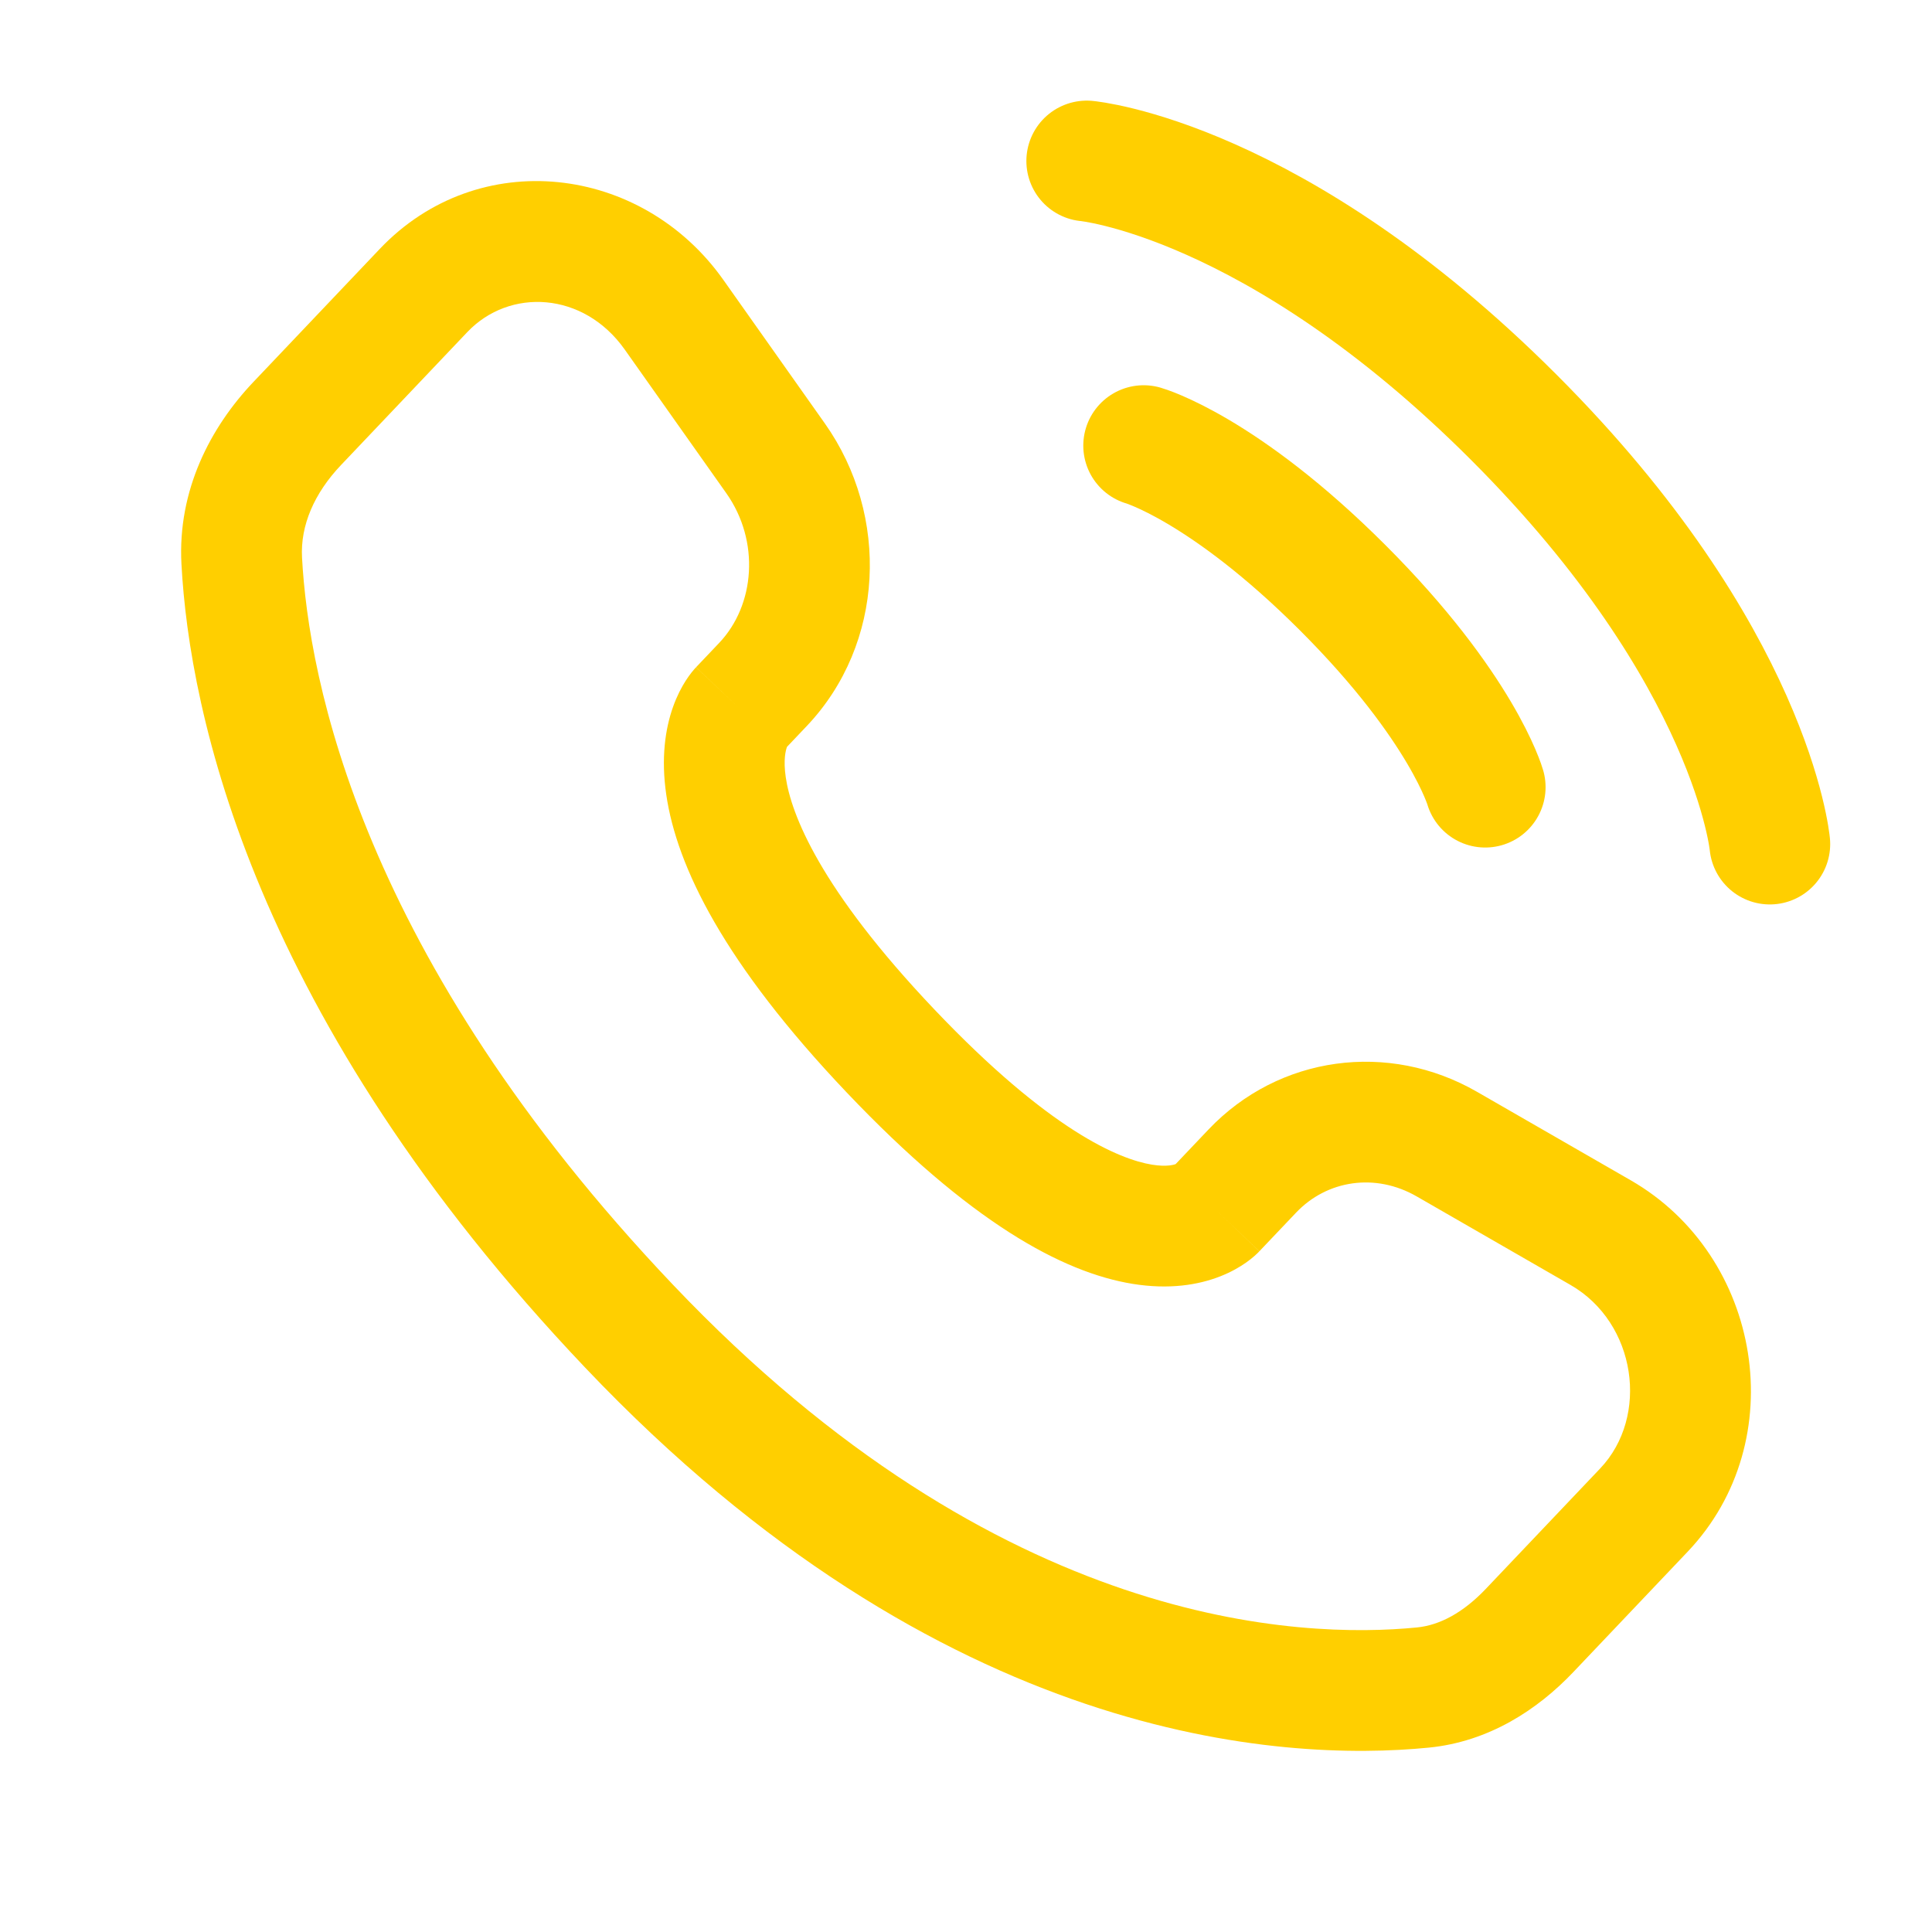
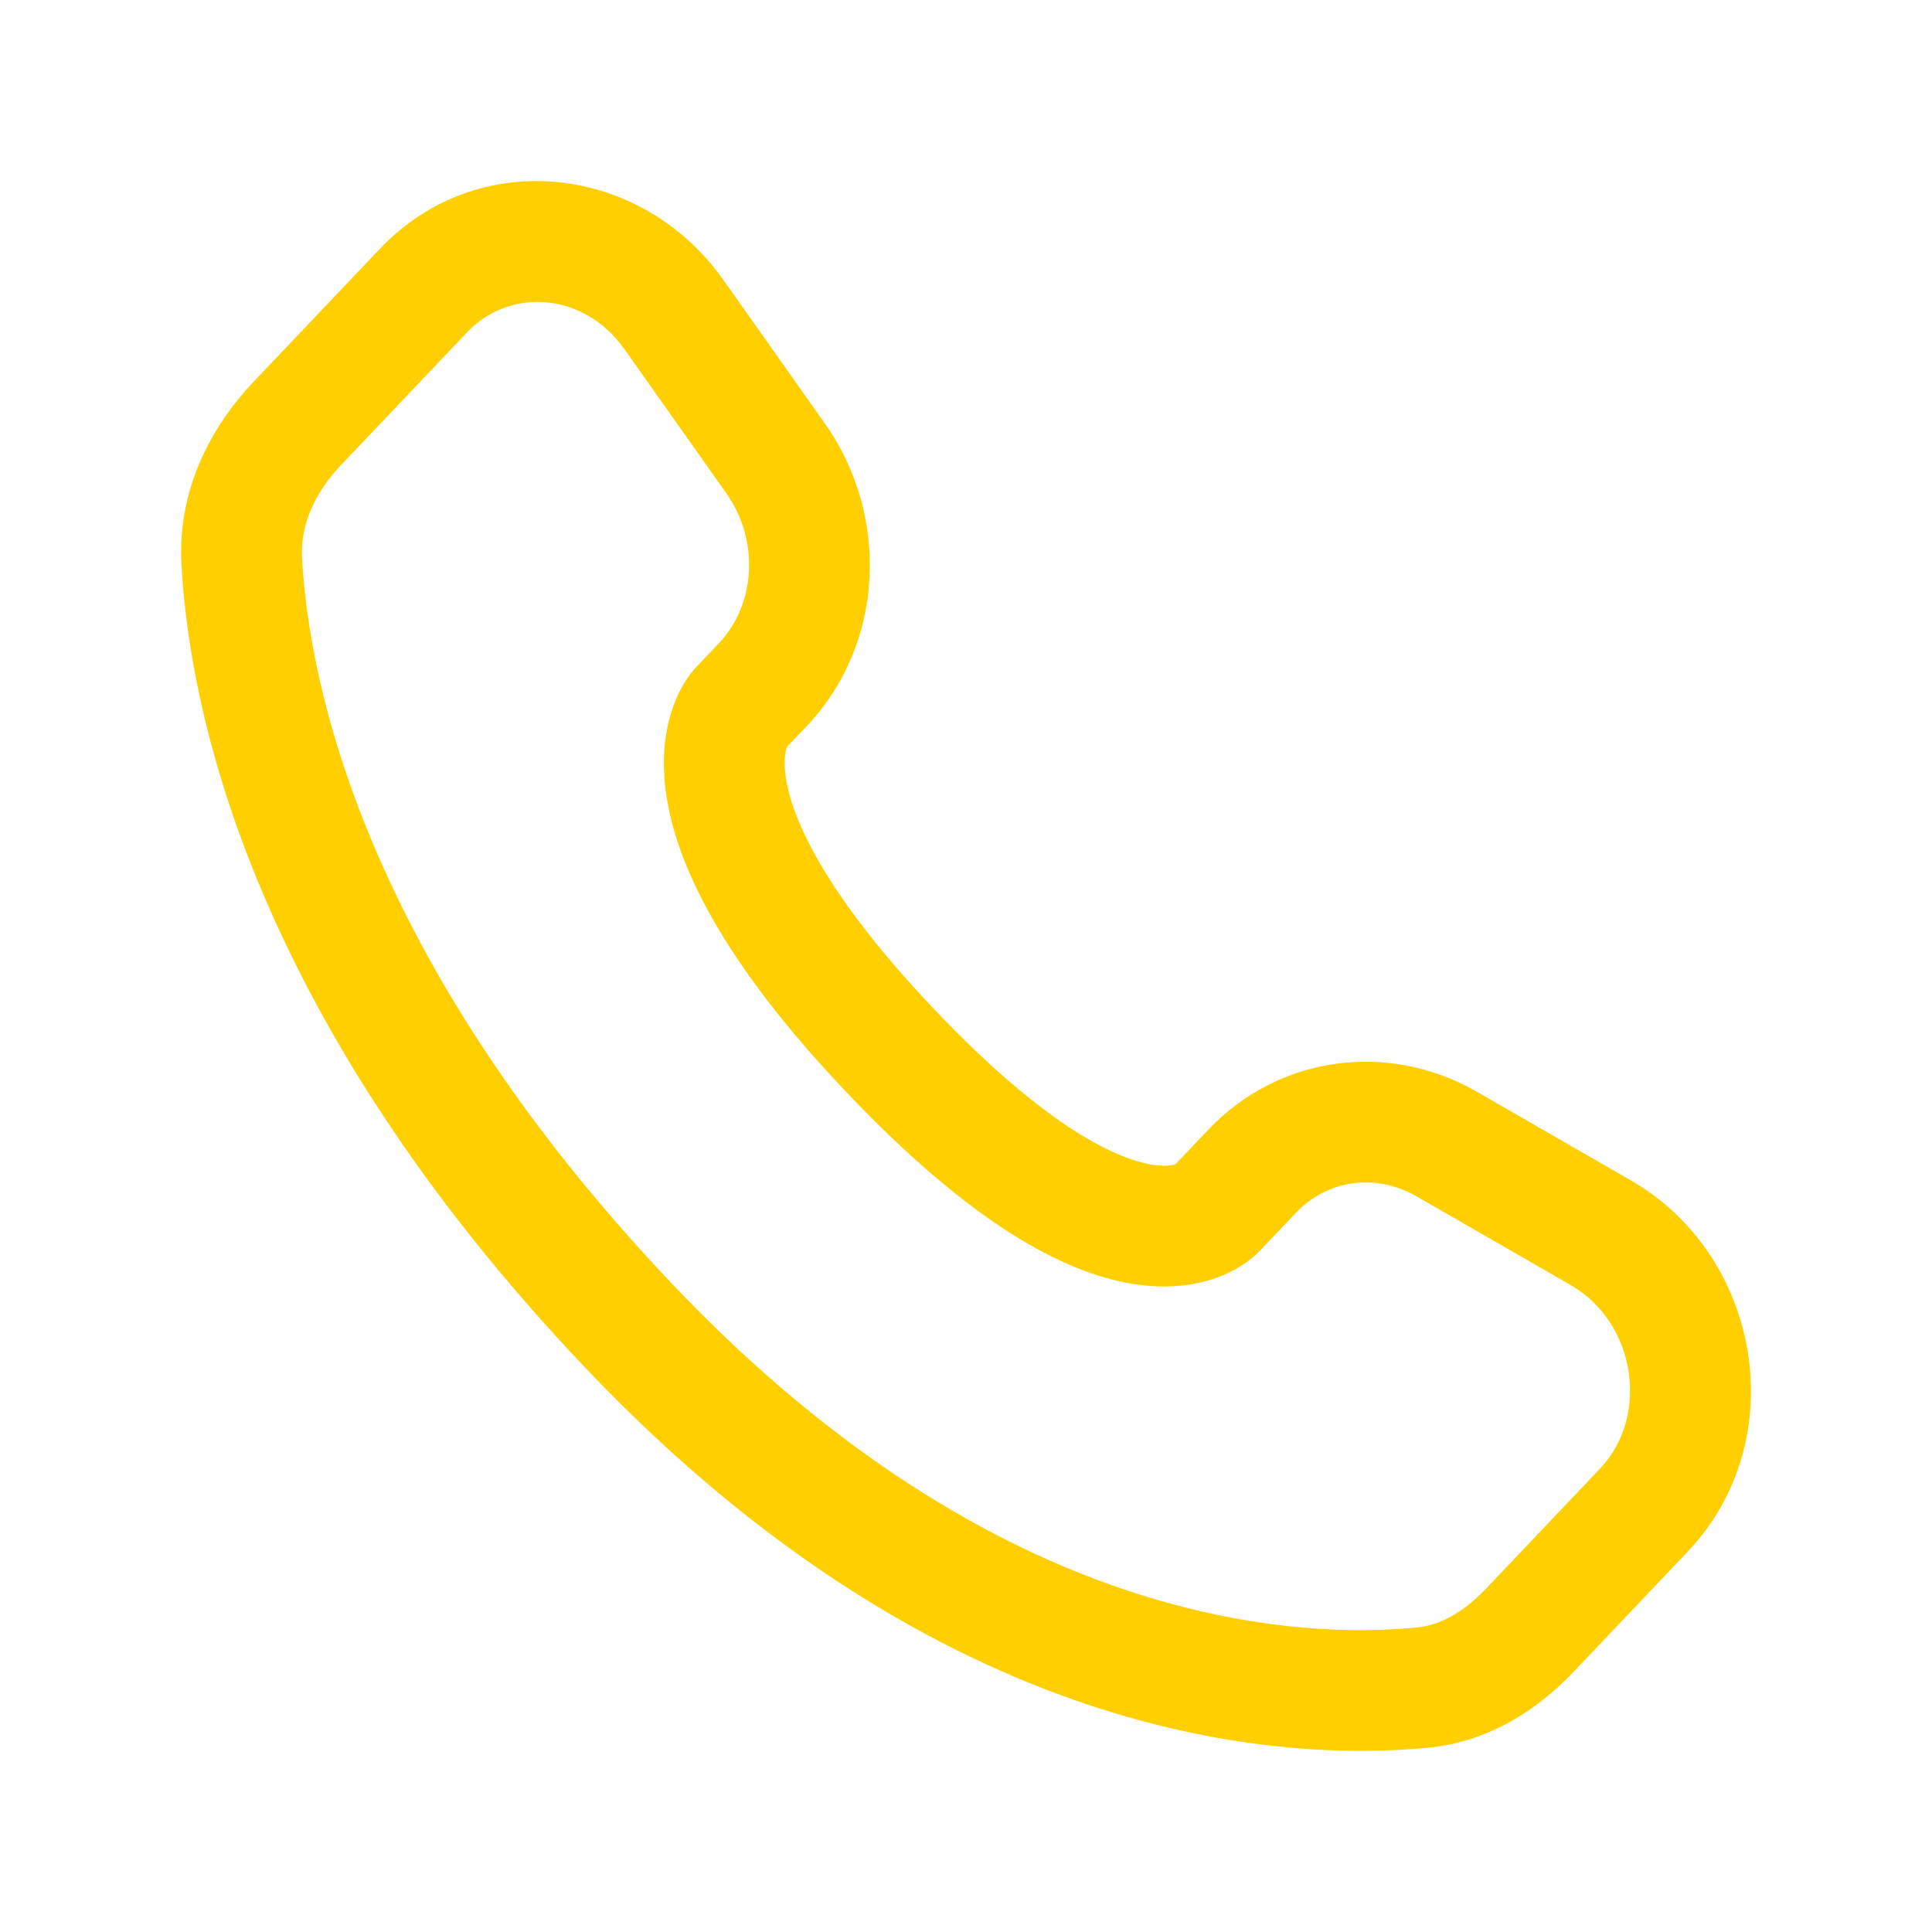
<svg xmlns="http://www.w3.org/2000/svg" width="800" height="800" viewBox="0 0 800 800" fill="none">
-   <path d="M450 66.666C450 66.666 527.783 73.737 626.777 172.733C725.77 271.728 732.843 349.51 732.843 349.51" stroke="#FFCF00" stroke-width="50" stroke-linecap="round" />
-   <path d="M473.566 184.521C473.566 184.521 506.566 193.95 556.063 243.447C605.56 292.945 614.99 325.943 614.99 325.943" stroke="#FFCF00" stroke-width="50" stroke-linecap="round" />
  <path d="M521.484 518.123L536.667 502.14L500.414 467.707L485.23 483.69L521.484 518.123ZM586.624 495.41L650.307 532.067L675.25 488.733L611.567 452.077L586.624 495.41ZM662.597 608.063L615.243 657.917L651.497 692.35L698.85 642.497L662.597 608.063ZM586.754 673.89C538.92 678.613 414.11 674.583 278.639 531.957L242.386 566.39C390.03 721.833 530.87 729.65 591.664 723.65L586.754 673.89ZM278.639 531.957C149.435 395.927 127.762 281.185 125.061 230.858L75.132 233.538C78.441 295.179 104.614 421.343 242.386 566.39L278.639 531.957ZM324.484 310.72L334.044 300.654L297.791 266.22L288.231 276.285L324.484 310.72ZM341.554 175.337L299.522 115.888L258.696 144.753L300.729 204.203L341.554 175.337ZM157.256 103.071L104.936 158.154L141.188 192.588L193.508 137.505L157.256 103.071ZM306.357 293.502C288.231 276.285 288.208 276.31 288.184 276.334C288.176 276.343 288.153 276.367 288.137 276.384C288.106 276.418 288.073 276.452 288.041 276.488C287.975 276.558 287.907 276.632 287.837 276.709C287.697 276.863 287.549 277.029 287.393 277.208C287.081 277.567 286.739 277.977 286.372 278.44C285.64 279.366 284.811 280.504 283.941 281.863C282.197 284.588 280.306 288.177 278.704 292.678C275.448 301.83 273.673 313.95 275.891 329.086C280.247 358.823 299.733 398.813 350.644 452.413L386.897 417.98C339.31 367.877 327.587 337.02 325.362 321.837C324.289 314.512 325.38 310.652 325.811 309.44C326.053 308.759 326.212 308.57 326.057 308.812C325.982 308.93 325.832 309.15 325.58 309.469C325.453 309.628 325.302 309.812 325.12 310.021C325.03 310.125 324.931 310.235 324.826 310.352C324.773 310.41 324.718 310.47 324.661 310.531C324.632 310.562 324.603 310.593 324.574 310.624C324.559 310.64 324.536 310.664 324.529 310.672C324.506 310.696 324.484 310.72 306.357 293.502ZM350.644 452.413C401.407 505.857 439.744 526.867 468.994 531.617C484.004 534.053 496.154 532.107 505.354 528.48C509.85 526.707 513.407 524.623 516.077 522.73C517.41 521.783 518.52 520.887 519.414 520.103C519.864 519.71 520.257 519.343 520.6 519.01C520.774 518.847 520.934 518.687 521.08 518.54C521.154 518.467 521.223 518.393 521.29 518.323C521.323 518.29 521.357 518.257 521.39 518.223C521.407 518.207 521.43 518.18 521.437 518.173C521.46 518.147 521.484 518.123 503.357 500.907C485.23 483.69 485.254 483.667 485.277 483.643C485.284 483.633 485.307 483.61 485.32 483.593C485.35 483.563 485.38 483.533 485.41 483.503C485.47 483.443 485.527 483.383 485.58 483.327C485.694 483.217 485.8 483.11 485.9 483.013C486.1 482.82 486.284 482.653 486.444 482.513C486.76 482.233 486.997 482.053 487.15 481.947C487.464 481.723 487.43 481.8 487.007 481.967C486.363 482.22 483.334 483.29 477.01 482.263C463.59 480.083 434.637 468.24 386.897 417.98L350.644 452.413ZM299.522 115.888C265.736 68.102 198.128 60.04 157.256 103.071L193.508 137.505C210.936 119.157 241.617 120.598 258.696 144.753L299.522 115.888ZM125.061 230.858C124.346 217.548 130.142 204.218 141.188 192.588L104.936 158.154C87.074 176.959 73.498 203.082 75.132 233.538L125.061 230.858ZM615.243 657.917C605.943 667.71 596.214 672.957 586.754 673.89L591.664 723.65C616.567 721.19 636.72 707.91 651.497 692.35L615.243 657.917ZM334.044 300.654C366.297 266.698 368.58 213.559 341.554 175.337L300.729 204.203C314.8 224.105 312.642 250.584 297.791 266.22L334.044 300.654ZM650.307 532.067C677.667 547.817 683.023 586.56 662.597 608.063L698.85 642.497C742.347 596.7 729.68 520.063 675.25 488.733L650.307 532.067ZM536.667 502.14C549.514 488.613 569.534 485.573 586.624 495.41L611.567 452.077C574.95 431 529.537 437.043 500.414 467.707L536.667 502.14Z" fill="#FFCF00" />
</svg>